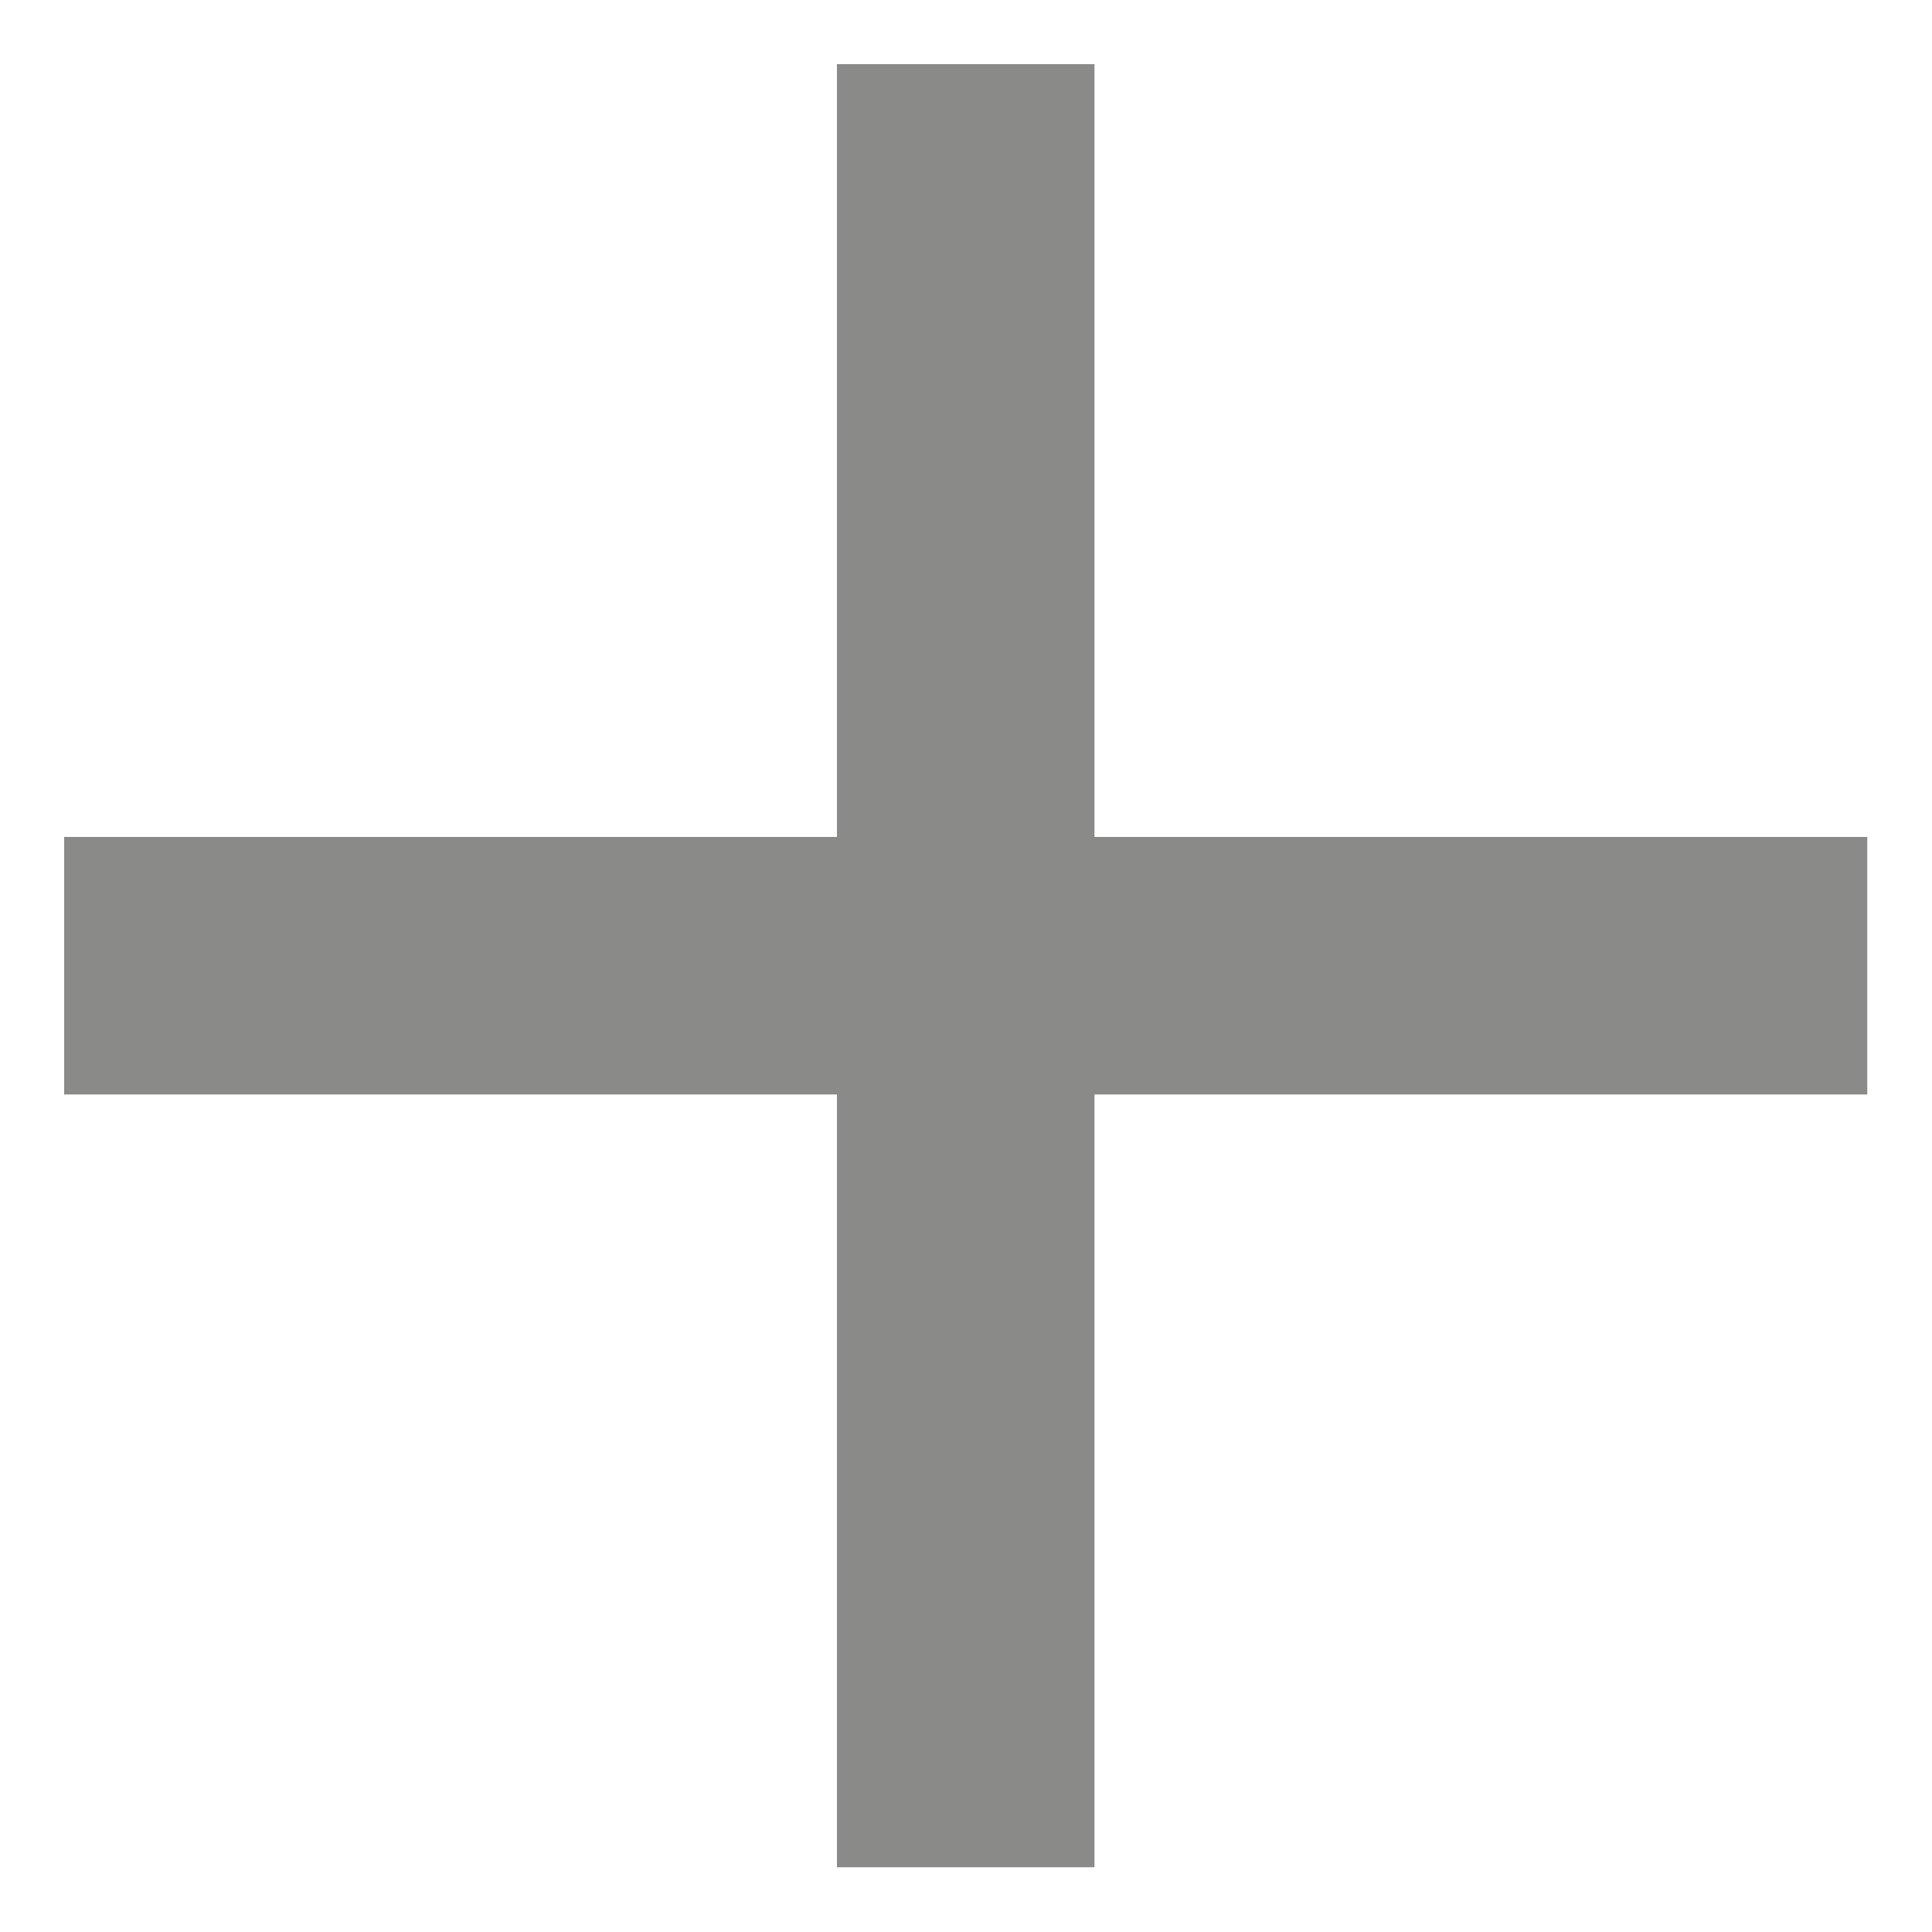
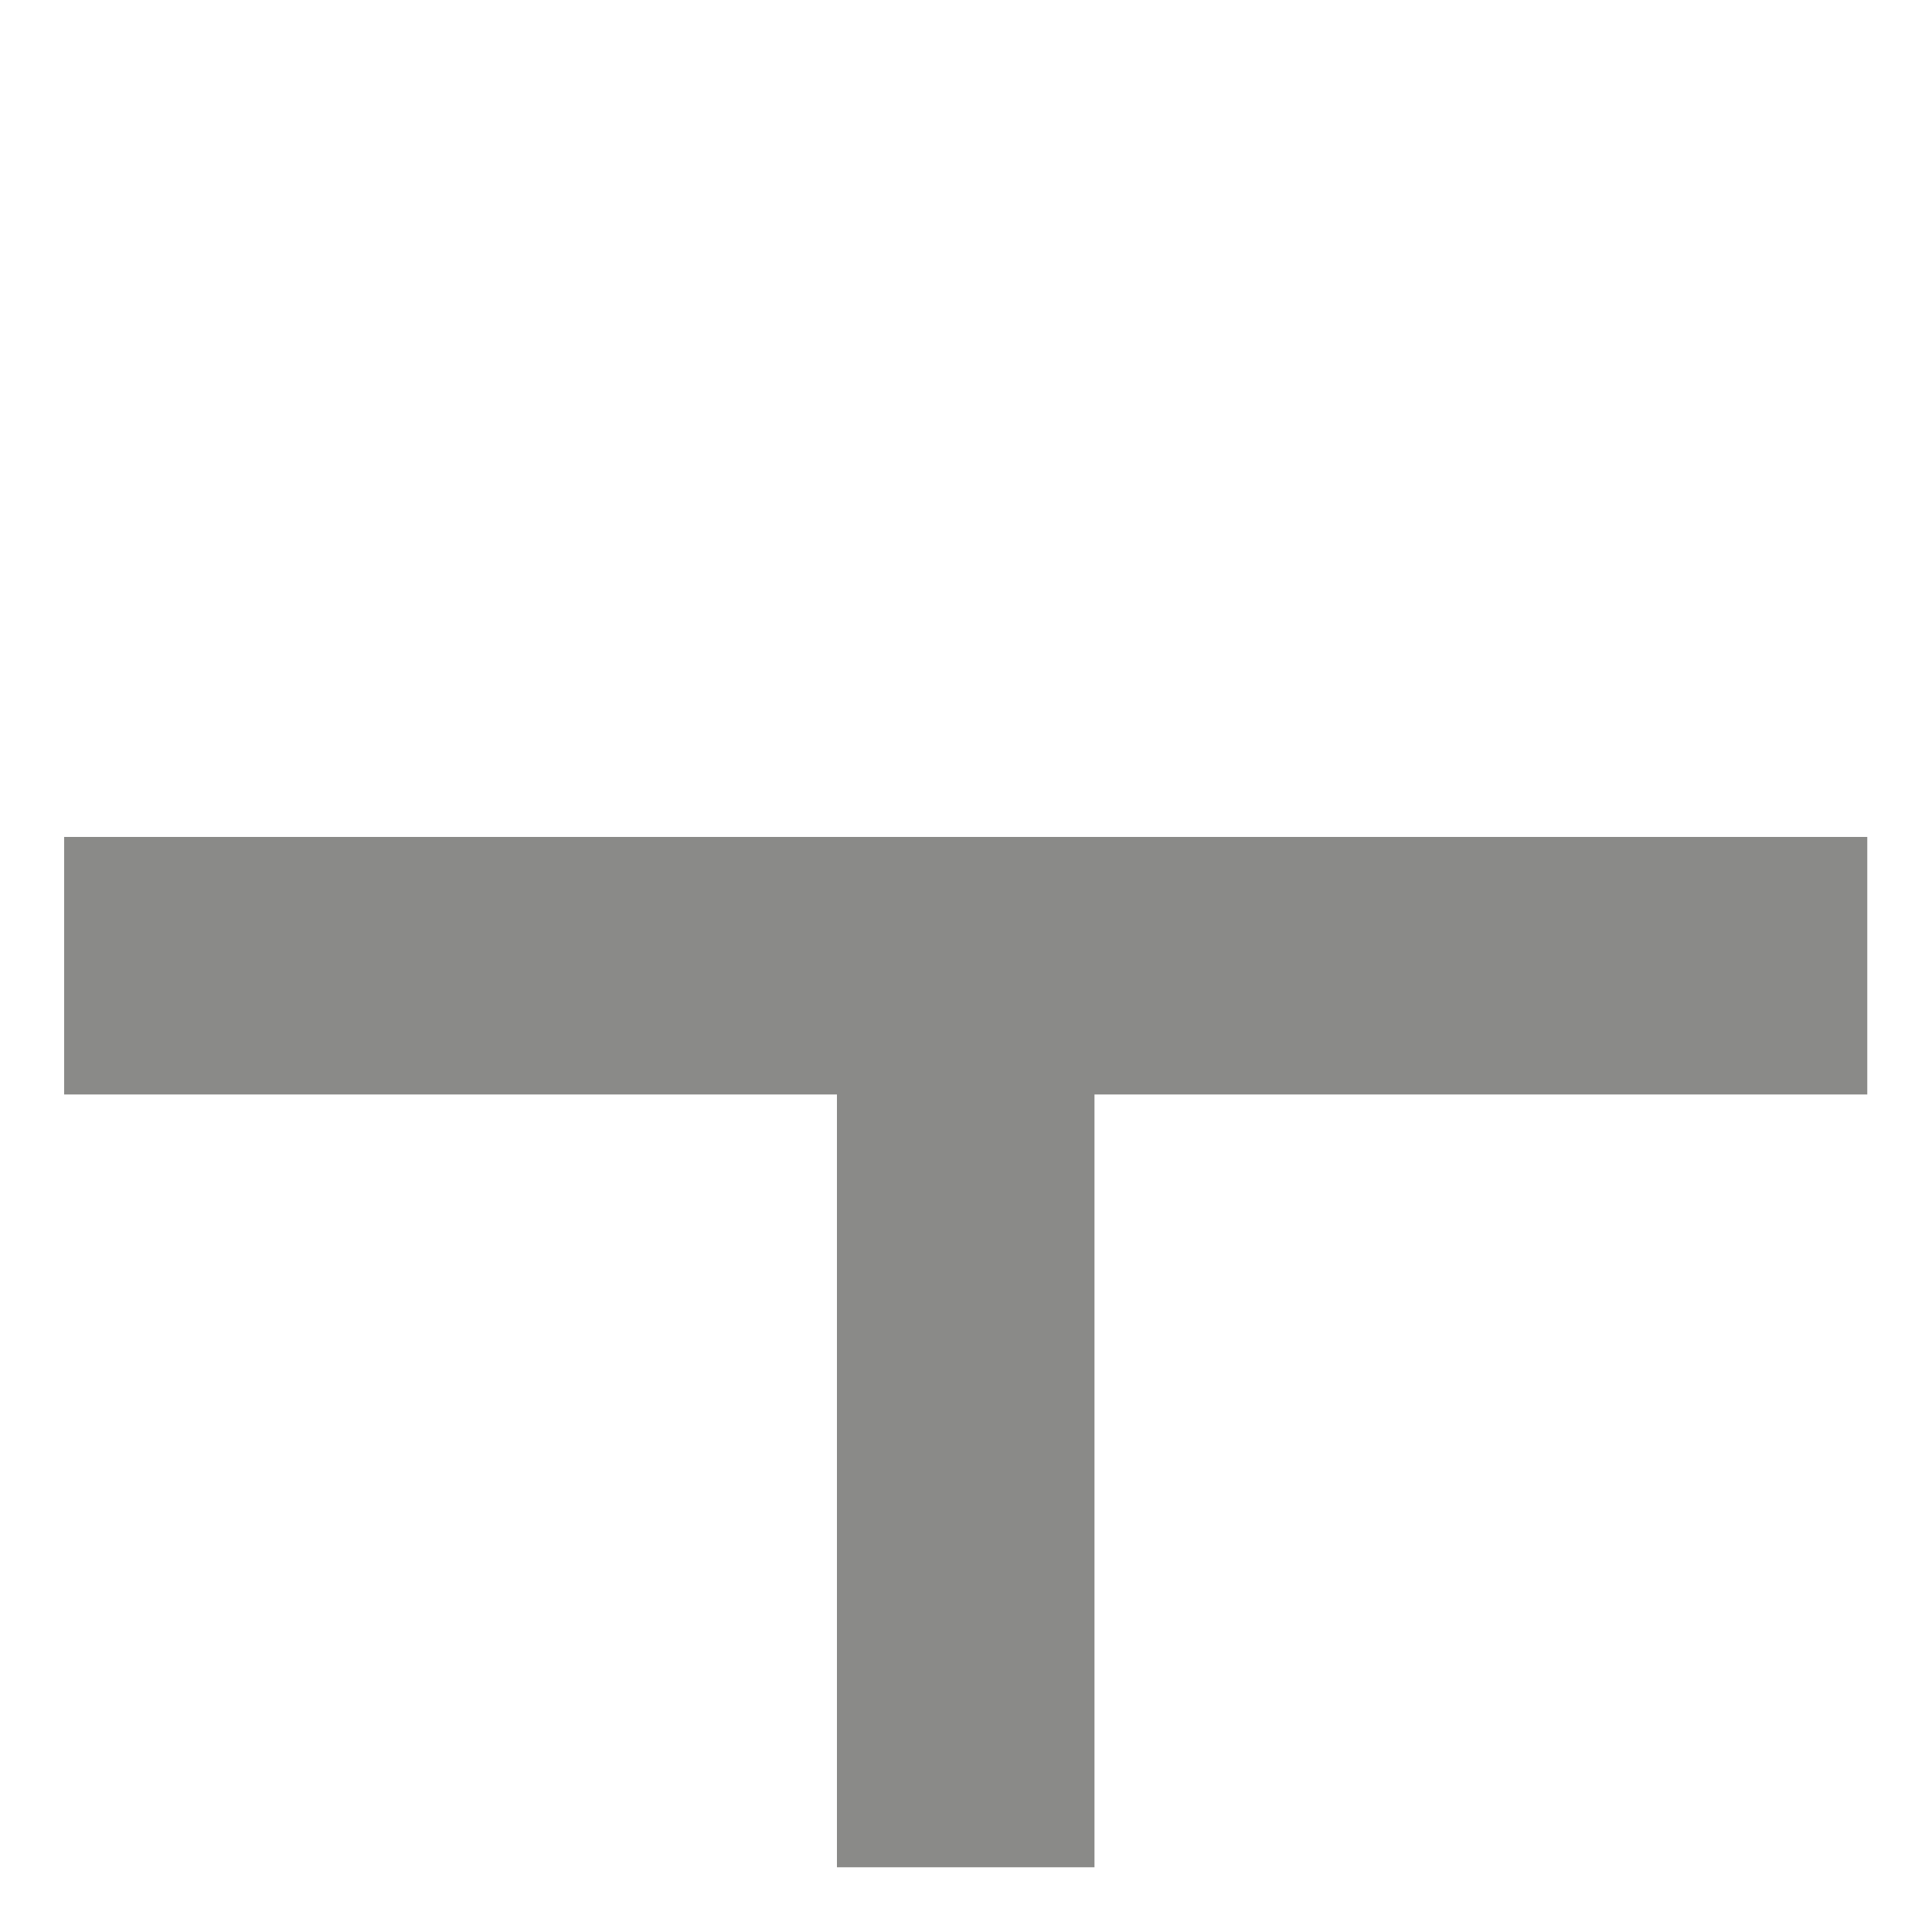
<svg xmlns="http://www.w3.org/2000/svg" width="10" height="10" viewBox="0 0 10 10" fill="none">
-   <path d="M9.665 5.665H5.665V9.665H4.332V5.665H0.332V4.332H4.332V0.332H5.665V4.332H9.665V5.665Z" fill="#171712" fill-opacity="0.5" />
+   <path d="M9.665 5.665H5.665V9.665H4.332V5.665H0.332V4.332H4.332H5.665V4.332H9.665V5.665Z" fill="#171712" fill-opacity="0.5" />
</svg>